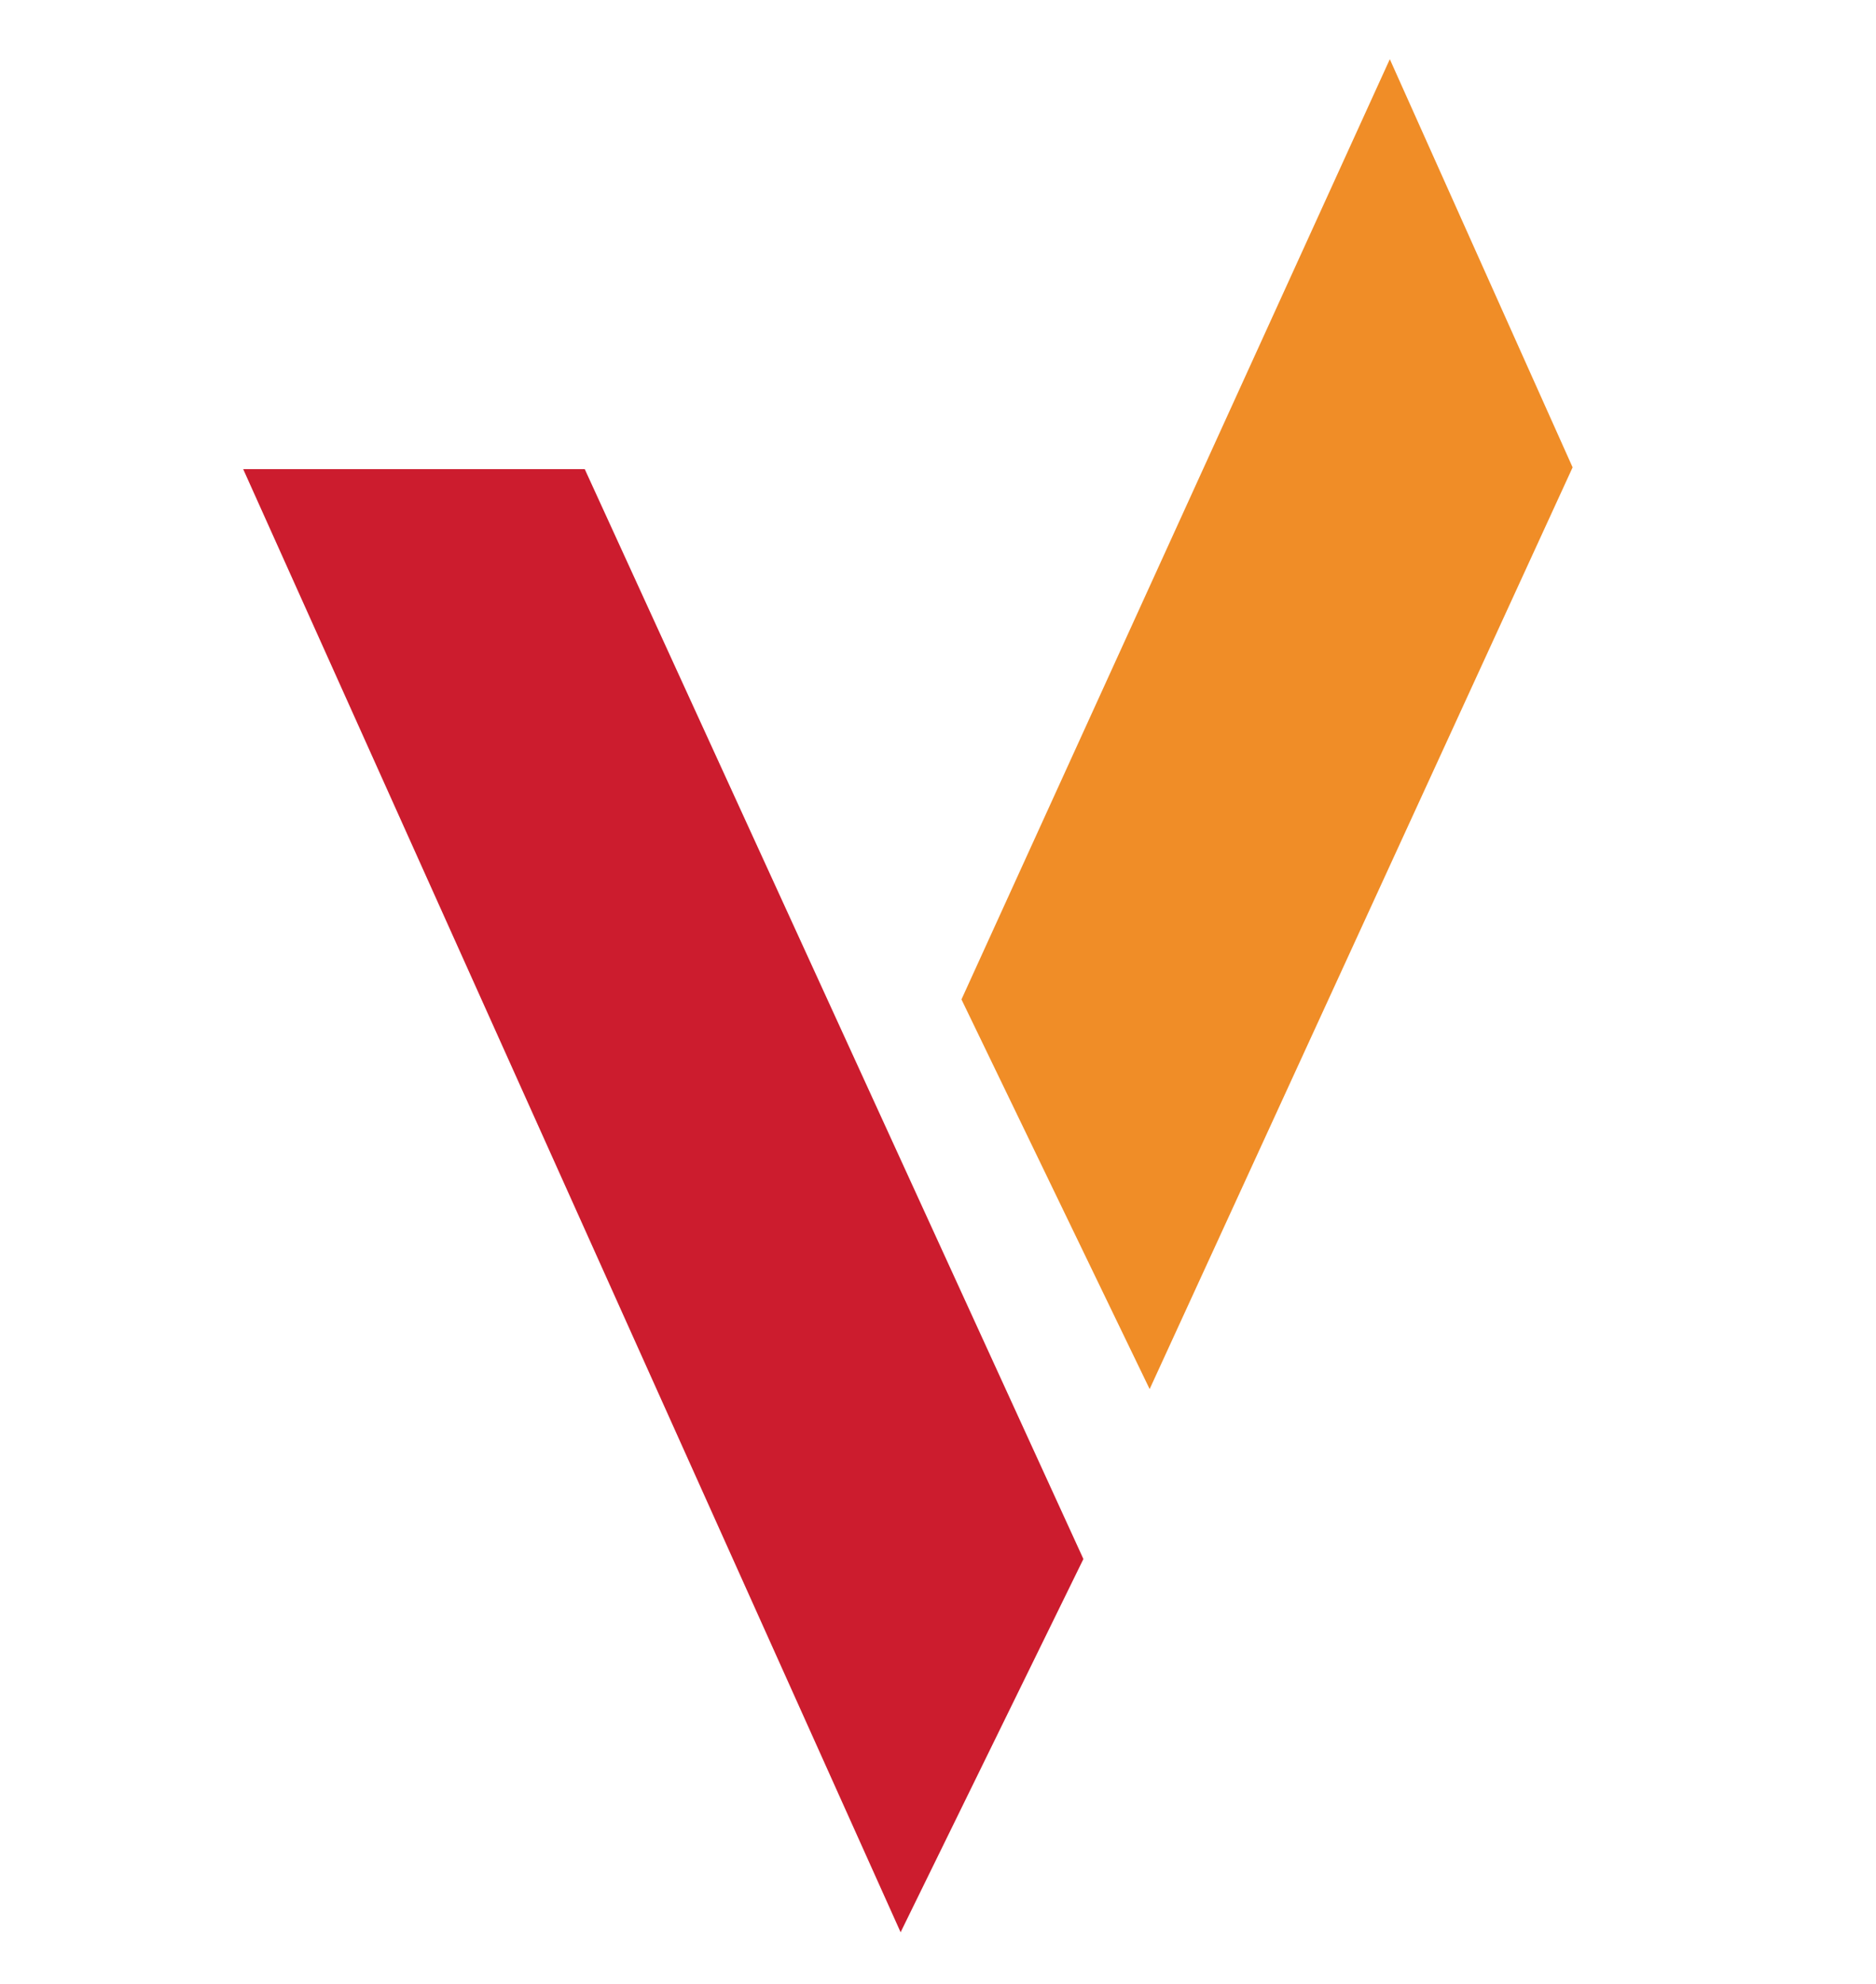
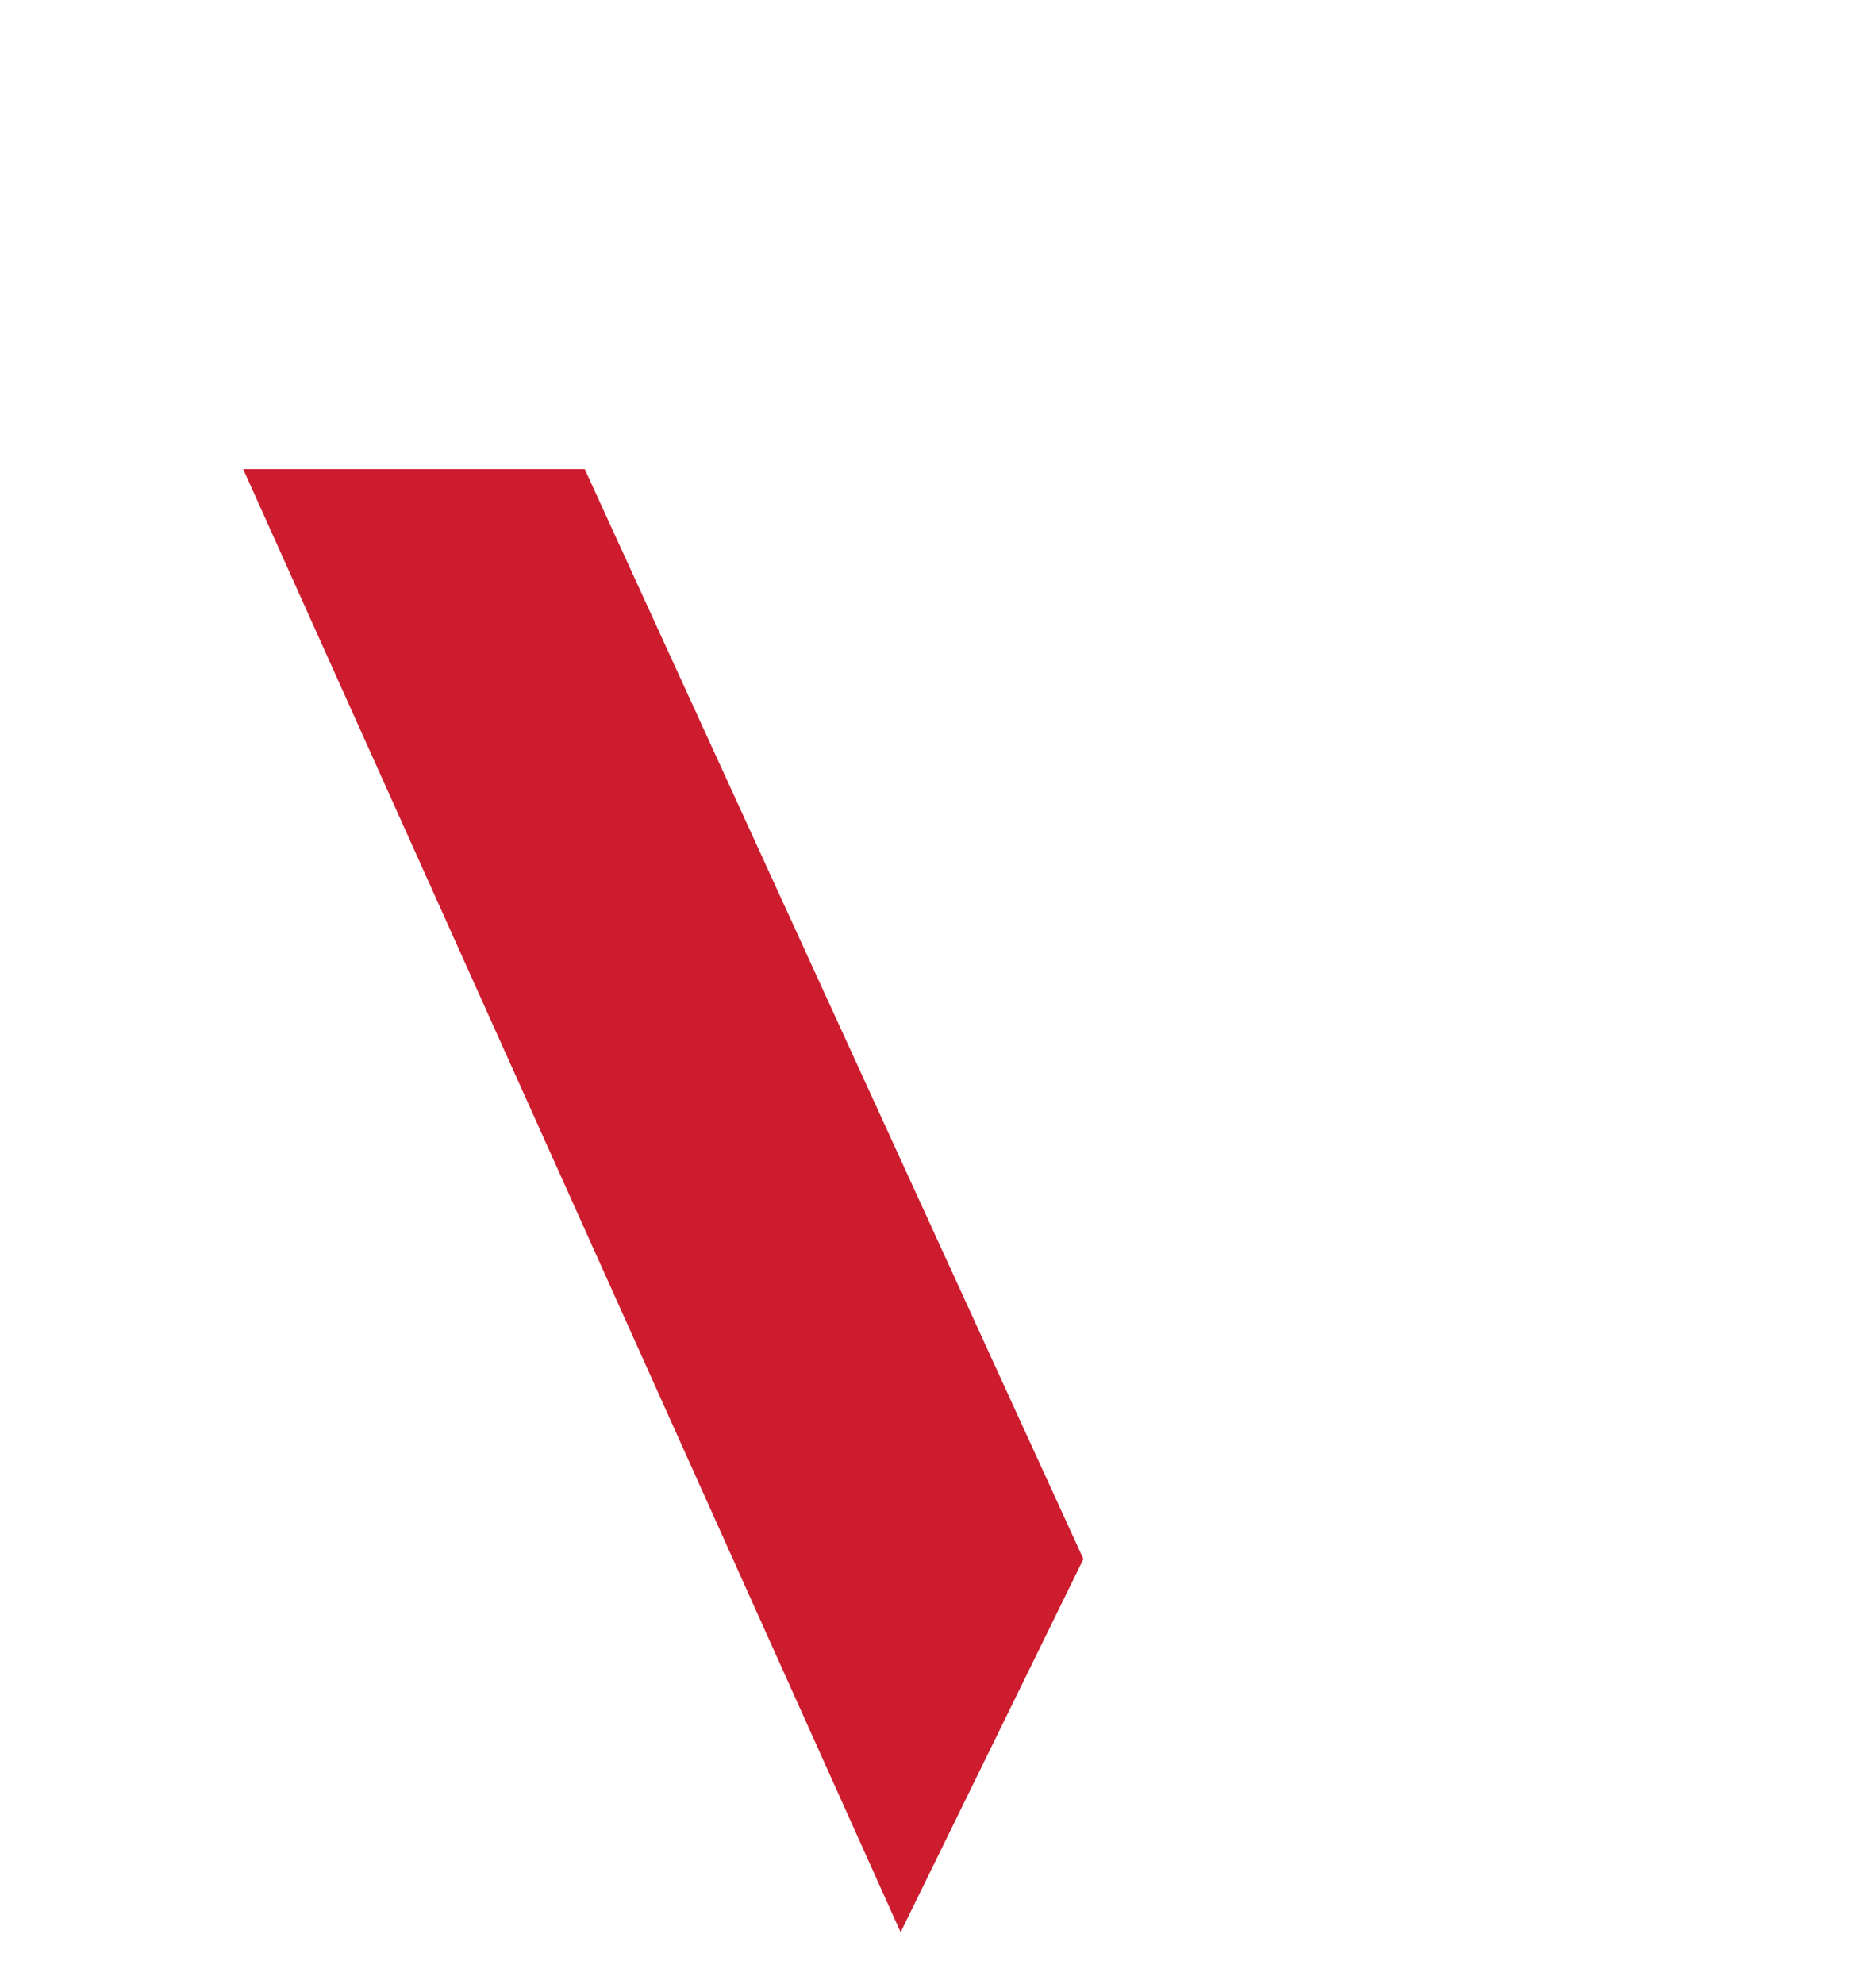
<svg xmlns="http://www.w3.org/2000/svg" version="1.1" id="레이어_1" x="0px" y="0px" width="16.708px" height="17.667px" viewBox="0 0 16.708 17.667" enable-background="new 0 0 16.708 17.667" xml:space="preserve">
  <g>
-     <polygon fill="#F08D27" points="8.563,8.898 12.378,0.527 14.006,4.161 10.239,12.367  " />
    <polygon fill="#CC1C2E" points="8.021,17.203 2.166,4.177 5.208,4.177 9.649,13.88  " />
  </g>
</svg>